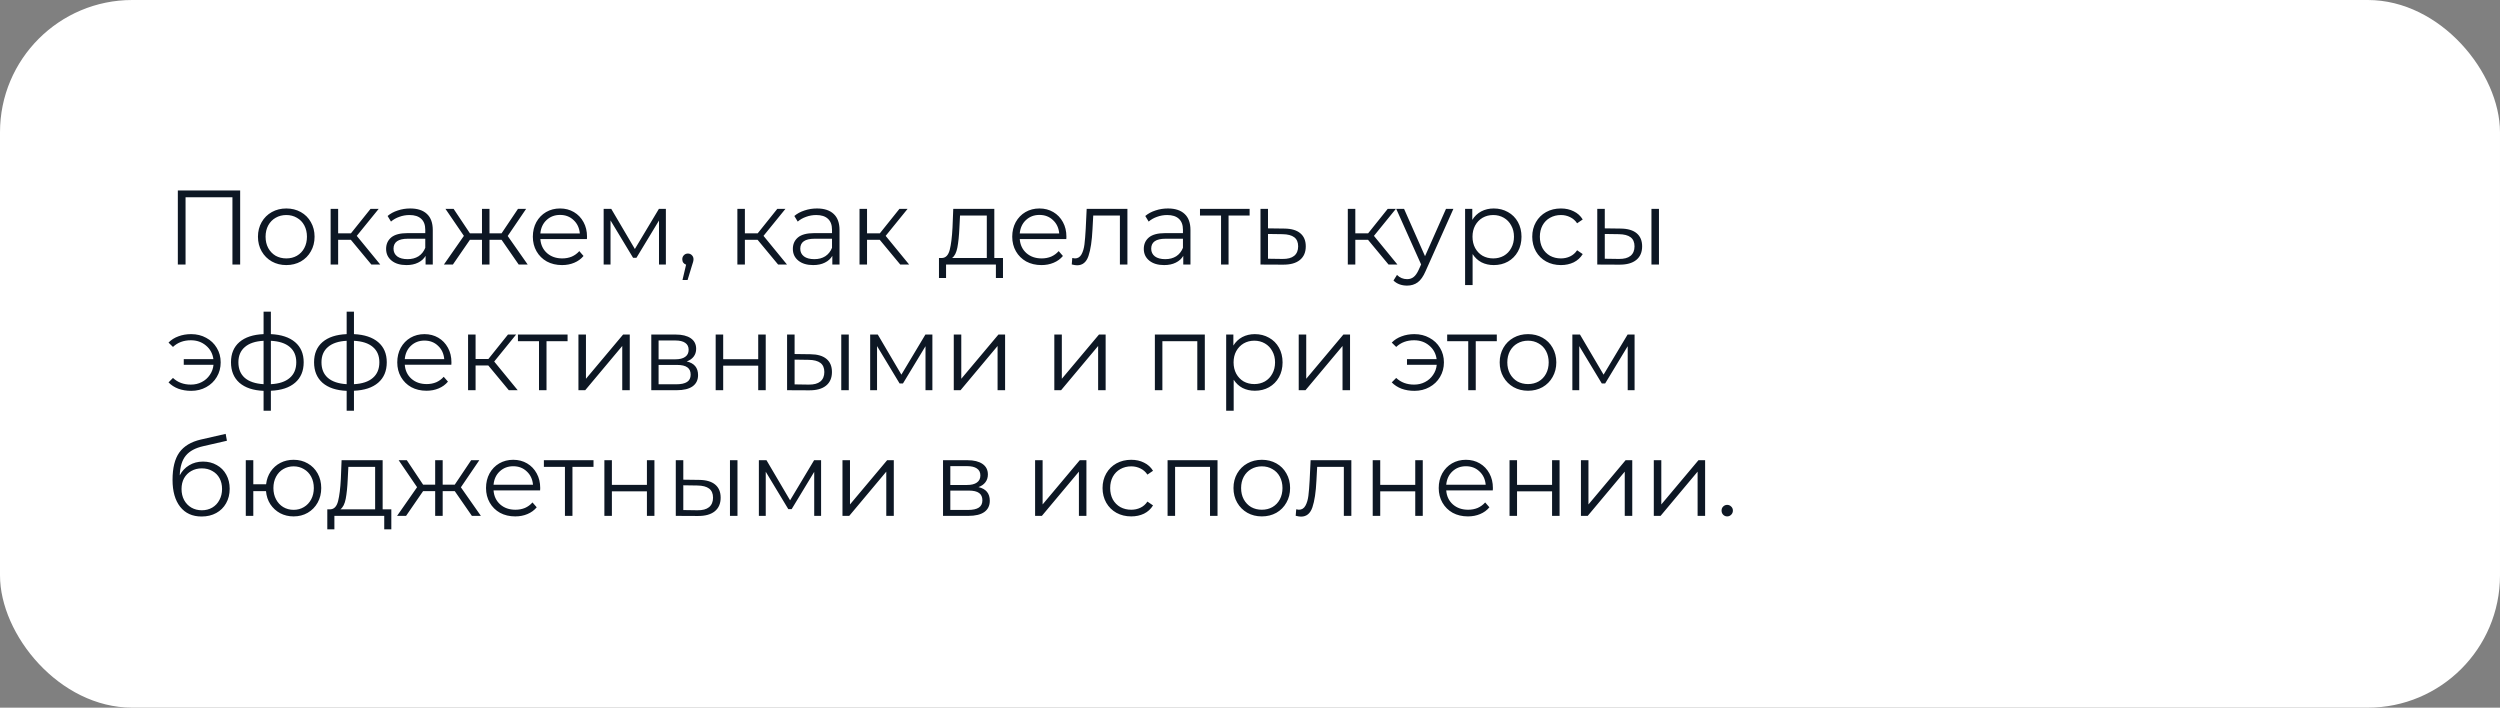
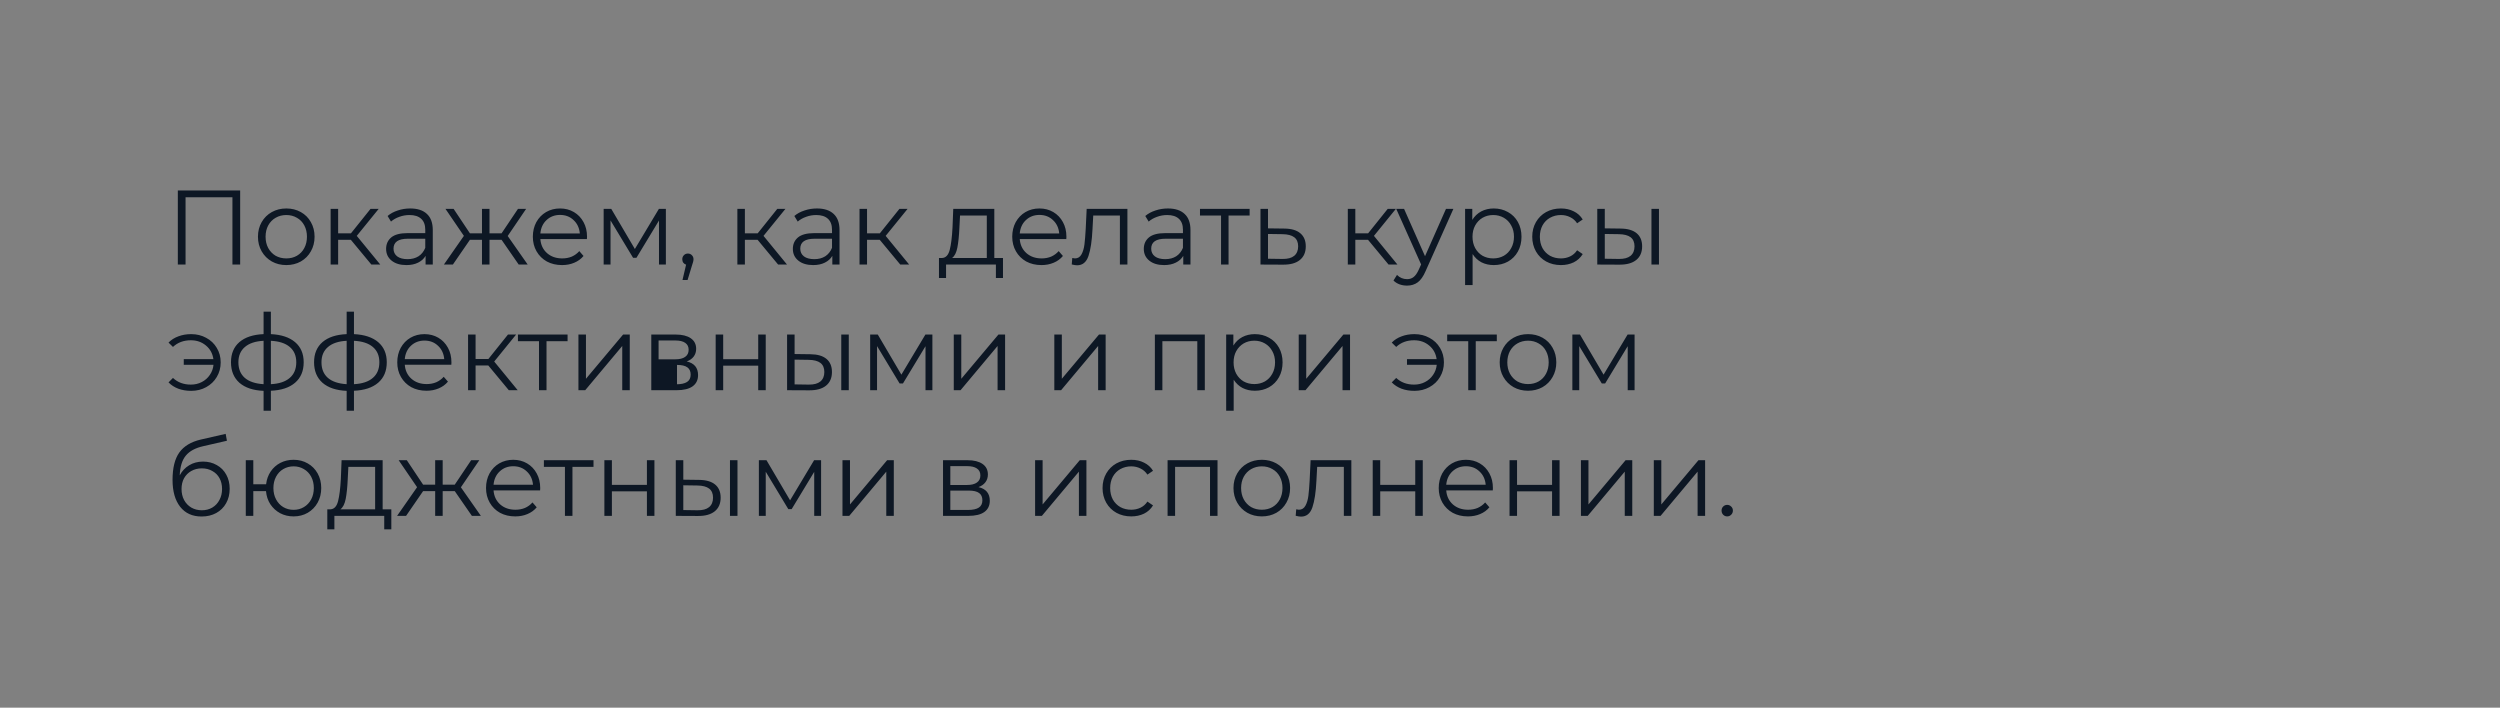
<svg xmlns="http://www.w3.org/2000/svg" width="378" height="107" viewBox="0 0 378 107" fill="none">
  <rect x="0" y="0" width="378" height="107" fill="#808080" stroke="none" />
-   <rect width="378" height="107" rx="20" fill="white" />
-   <path d="M36.312 28.8V40H35.144V29.824H28.056V40H26.888V28.8H36.312ZM43.291 40.08C42.48 40.08 41.75 39.899 41.099 39.536C40.449 39.163 39.937 38.651 39.563 38C39.19 37.349 39.003 36.613 39.003 35.792C39.003 34.971 39.19 34.235 39.563 33.584C39.937 32.933 40.449 32.427 41.099 32.064C41.75 31.701 42.48 31.52 43.291 31.52C44.102 31.52 44.833 31.701 45.483 32.064C46.134 32.427 46.641 32.933 47.003 33.584C47.377 34.235 47.563 34.971 47.563 35.792C47.563 36.613 47.377 37.349 47.003 38C46.641 38.651 46.134 39.163 45.483 39.536C44.833 39.899 44.102 40.08 43.291 40.08ZM43.291 39.072C43.889 39.072 44.422 38.939 44.891 38.672C45.371 38.395 45.745 38.005 46.011 37.504C46.278 37.003 46.411 36.432 46.411 35.792C46.411 35.152 46.278 34.581 46.011 34.08C45.745 33.579 45.371 33.195 44.891 32.928C44.422 32.651 43.889 32.512 43.291 32.512C42.694 32.512 42.155 32.651 41.675 32.928C41.206 33.195 40.833 33.579 40.555 34.08C40.288 34.581 40.155 35.152 40.155 35.792C40.155 36.432 40.288 37.003 40.555 37.504C40.833 38.005 41.206 38.395 41.675 38.672C42.155 38.939 42.694 39.072 43.291 39.072ZM53.047 36.256H51.127V40H49.991V31.584H51.127V35.28H53.063L56.023 31.584H57.255L53.943 35.664L57.495 40H56.151L53.047 36.256ZM62.028 31.52C63.126 31.52 63.969 31.797 64.556 32.352C65.142 32.896 65.436 33.707 65.436 34.784V40H64.348V38.688C64.092 39.125 63.713 39.467 63.212 39.712C62.721 39.957 62.134 40.08 61.452 40.08C60.513 40.08 59.766 39.856 59.212 39.408C58.657 38.96 58.38 38.368 58.38 37.632C58.38 36.917 58.636 36.341 59.148 35.904C59.67 35.467 60.497 35.248 61.628 35.248H64.3V34.736C64.3 34.011 64.097 33.461 63.692 33.088C63.286 32.704 62.694 32.512 61.916 32.512C61.382 32.512 60.87 32.603 60.38 32.784C59.889 32.955 59.468 33.195 59.116 33.504L58.604 32.656C59.03 32.293 59.542 32.016 60.14 31.824C60.737 31.621 61.366 31.52 62.028 31.52ZM61.628 39.184C62.268 39.184 62.817 39.04 63.276 38.752C63.734 38.453 64.076 38.027 64.3 37.472V36.096H61.66C60.22 36.096 59.5 36.597 59.5 37.6C59.5 38.091 59.686 38.48 60.06 38.768C60.433 39.045 60.956 39.184 61.628 39.184ZM75.836 36.256H74.012V40H72.876V36.256H71.052L68.476 40H67.116L70.14 35.664L67.356 31.584H68.588L71.052 35.28H72.876V31.584H74.012V35.28H75.836L78.316 31.584H79.548L76.764 35.68L79.788 40H78.428L75.836 36.256ZM88.742 36.144H81.702C81.766 37.019 82.102 37.728 82.71 38.272C83.318 38.805 84.086 39.072 85.014 39.072C85.536 39.072 86.016 38.981 86.454 38.8C86.891 38.608 87.27 38.331 87.59 37.968L88.23 38.704C87.856 39.152 87.387 39.493 86.822 39.728C86.267 39.963 85.654 40.08 84.982 40.08C84.118 40.08 83.35 39.899 82.678 39.536C82.016 39.163 81.499 38.651 81.126 38C80.752 37.349 80.566 36.613 80.566 35.792C80.566 34.971 80.742 34.235 81.094 33.584C81.456 32.933 81.947 32.427 82.566 32.064C83.195 31.701 83.899 31.52 84.678 31.52C85.456 31.52 86.155 31.701 86.774 32.064C87.392 32.427 87.878 32.933 88.23 33.584C88.582 34.224 88.758 34.96 88.758 35.792L88.742 36.144ZM84.678 32.496C83.867 32.496 83.184 32.757 82.63 33.28C82.086 33.792 81.776 34.464 81.702 35.296H87.67C87.595 34.464 87.28 33.792 86.726 33.28C86.182 32.757 85.499 32.496 84.678 32.496ZM100.68 31.584V40H99.64V33.344L96.232 38.976H95.72L92.312 33.328V40H91.272V31.584H92.424L95.992 37.648L99.624 31.584H100.68ZM104.009 38.336C104.254 38.336 104.457 38.421 104.617 38.592C104.777 38.752 104.857 38.955 104.857 39.2C104.857 39.328 104.836 39.467 104.793 39.616C104.761 39.765 104.708 39.936 104.633 40.128L103.961 42.336H103.193L103.737 40.016C103.566 39.963 103.428 39.867 103.321 39.728C103.214 39.579 103.161 39.403 103.161 39.2C103.161 38.955 103.241 38.752 103.401 38.592C103.561 38.421 103.764 38.336 104.009 38.336ZM114.547 36.256H112.627V40H111.491V31.584H112.627V35.28H114.563L117.523 31.584H118.755L115.443 35.664L118.995 40H117.651L114.547 36.256ZM123.528 31.52C124.626 31.52 125.469 31.797 126.056 32.352C126.642 32.896 126.936 33.707 126.936 34.784V40H125.848V38.688C125.592 39.125 125.213 39.467 124.712 39.712C124.221 39.957 123.634 40.08 122.952 40.08C122.013 40.08 121.266 39.856 120.712 39.408C120.157 38.96 119.88 38.368 119.88 37.632C119.88 36.917 120.136 36.341 120.648 35.904C121.17 35.467 121.997 35.248 123.128 35.248H125.8V34.736C125.8 34.011 125.597 33.461 125.192 33.088C124.786 32.704 124.194 32.512 123.416 32.512C122.882 32.512 122.37 32.603 121.88 32.784C121.389 32.955 120.968 33.195 120.616 33.504L120.104 32.656C120.53 32.293 121.042 32.016 121.64 31.824C122.237 31.621 122.866 31.52 123.528 31.52ZM123.128 39.184C123.768 39.184 124.317 39.04 124.776 38.752C125.234 38.453 125.576 38.027 125.8 37.472V36.096H123.16C121.72 36.096 121 36.597 121 37.6C121 38.091 121.186 38.48 121.56 38.768C121.933 39.045 122.456 39.184 123.128 39.184ZM133.016 36.256H131.096V40H129.96V31.584H131.096V35.28H133.032L135.992 31.584H137.224L133.912 35.664L137.464 40H136.12L133.016 36.256ZM151.652 39.008V42.032H150.58V40H143.044V42.032H141.972V39.008H142.452C143.017 38.976 143.401 38.56 143.604 37.76C143.807 36.96 143.945 35.84 144.02 34.4L144.132 31.584H150.34V39.008H151.652ZM145.06 34.464C145.007 35.659 144.905 36.645 144.756 37.424C144.607 38.192 144.34 38.72 143.956 39.008H149.204V32.592H145.156L145.06 34.464ZM161.226 36.144H154.186C154.25 37.019 154.586 37.728 155.194 38.272C155.802 38.805 156.57 39.072 157.498 39.072C158.021 39.072 158.501 38.981 158.938 38.8C159.375 38.608 159.754 38.331 160.074 37.968L160.714 38.704C160.341 39.152 159.871 39.493 159.306 39.728C158.751 39.963 158.138 40.08 157.466 40.08C156.602 40.08 155.834 39.899 155.162 39.536C154.501 39.163 153.983 38.651 153.61 38C153.237 37.349 153.05 36.613 153.05 35.792C153.05 34.971 153.226 34.235 153.578 33.584C153.941 32.933 154.431 32.427 155.05 32.064C155.679 31.701 156.383 31.52 157.162 31.52C157.941 31.52 158.639 31.701 159.258 32.064C159.877 32.427 160.362 32.933 160.714 33.584C161.066 34.224 161.242 34.96 161.242 35.792L161.226 36.144ZM157.162 32.496C156.351 32.496 155.669 32.757 155.114 33.28C154.57 33.792 154.261 34.464 154.186 35.296H160.154C160.079 34.464 159.765 33.792 159.21 33.28C158.666 32.757 157.983 32.496 157.162 32.496ZM170.465 31.584V40H169.329V32.592H165.297L165.185 34.672C165.099 36.421 164.897 37.765 164.577 38.704C164.257 39.643 163.686 40.112 162.865 40.112C162.641 40.112 162.369 40.069 162.049 39.984L162.129 39.008C162.321 39.051 162.454 39.072 162.529 39.072C162.966 39.072 163.297 38.869 163.521 38.464C163.745 38.059 163.894 37.557 163.969 36.96C164.043 36.363 164.107 35.573 164.161 34.592L164.305 31.584H170.465ZM176.59 31.52C177.689 31.52 178.531 31.797 179.118 32.352C179.705 32.896 179.998 33.707 179.998 34.784V40H178.91V38.688C178.654 39.125 178.275 39.467 177.774 39.712C177.283 39.957 176.697 40.08 176.014 40.08C175.075 40.08 174.329 39.856 173.774 39.408C173.219 38.96 172.942 38.368 172.942 37.632C172.942 36.917 173.198 36.341 173.71 35.904C174.233 35.467 175.059 35.248 176.19 35.248H178.862V34.736C178.862 34.011 178.659 33.461 178.254 33.088C177.849 32.704 177.257 32.512 176.478 32.512C175.945 32.512 175.433 32.603 174.942 32.784C174.451 32.955 174.03 33.195 173.678 33.504L173.166 32.656C173.593 32.293 174.105 32.016 174.702 31.824C175.299 31.621 175.929 31.52 176.59 31.52ZM176.19 39.184C176.83 39.184 177.379 39.04 177.838 38.752C178.297 38.453 178.638 38.027 178.862 37.472V36.096H176.222C174.782 36.096 174.062 36.597 174.062 37.6C174.062 38.091 174.249 38.48 174.622 38.768C174.995 39.045 175.518 39.184 176.19 39.184ZM188.942 32.592H185.758V40H184.622V32.592H181.438V31.584H188.942V32.592ZM194.201 34.56C195.257 34.571 196.057 34.805 196.601 35.264C197.155 35.723 197.433 36.384 197.433 37.248C197.433 38.144 197.134 38.832 196.537 39.312C195.95 39.792 195.097 40.027 193.977 40.016L190.585 40V31.584H191.721V34.528L194.201 34.56ZM193.913 39.152C194.691 39.163 195.278 39.008 195.673 38.688C196.078 38.357 196.281 37.877 196.281 37.248C196.281 36.629 196.083 36.171 195.689 35.872C195.294 35.573 194.702 35.419 193.913 35.408L191.721 35.376V39.12L193.913 39.152ZM206.844 36.256H204.924V40H203.788V31.584H204.924V35.28H206.86L209.82 31.584H211.052L207.74 35.664L211.292 40H209.948L206.844 36.256ZM219.752 31.584L215.544 41.008C215.203 41.797 214.808 42.357 214.36 42.688C213.912 43.019 213.374 43.184 212.744 43.184C212.339 43.184 211.96 43.12 211.608 42.992C211.256 42.864 210.952 42.672 210.696 42.416L211.224 41.568C211.651 41.995 212.163 42.208 212.76 42.208C213.144 42.208 213.47 42.101 213.736 41.888C214.014 41.675 214.27 41.312 214.504 40.8L214.872 39.984L211.112 31.584H212.296L215.464 38.736L218.632 31.584H219.752ZM225.858 31.52C226.648 31.52 227.362 31.701 228.002 32.064C228.642 32.416 229.144 32.917 229.506 33.568C229.869 34.219 230.05 34.96 230.05 35.792C230.05 36.635 229.869 37.381 229.506 38.032C229.144 38.683 228.642 39.189 228.002 39.552C227.373 39.904 226.658 40.08 225.858 40.08C225.176 40.08 224.557 39.941 224.002 39.664C223.458 39.376 223.01 38.96 222.658 38.416V43.104H221.522V31.584H222.61V33.248C222.952 32.693 223.4 32.267 223.954 31.968C224.52 31.669 225.154 31.52 225.858 31.52ZM225.778 39.072C226.365 39.072 226.898 38.939 227.378 38.672C227.858 38.395 228.232 38.005 228.498 37.504C228.776 37.003 228.914 36.432 228.914 35.792C228.914 35.152 228.776 34.587 228.498 34.096C228.232 33.595 227.858 33.205 227.378 32.928C226.898 32.651 226.365 32.512 225.778 32.512C225.181 32.512 224.642 32.651 224.162 32.928C223.693 33.205 223.32 33.595 223.042 34.096C222.776 34.587 222.642 35.152 222.642 35.792C222.642 36.432 222.776 37.003 223.042 37.504C223.32 38.005 223.693 38.395 224.162 38.672C224.642 38.939 225.181 39.072 225.778 39.072ZM236.011 40.08C235.179 40.08 234.432 39.899 233.771 39.536C233.12 39.173 232.608 38.667 232.235 38.016C231.862 37.355 231.675 36.613 231.675 35.792C231.675 34.971 231.862 34.235 232.235 33.584C232.608 32.933 233.12 32.427 233.771 32.064C234.432 31.701 235.179 31.52 236.011 31.52C236.736 31.52 237.382 31.664 237.947 31.952C238.523 32.229 238.976 32.64 239.307 33.184L238.459 33.76C238.182 33.344 237.83 33.035 237.403 32.832C236.976 32.619 236.512 32.512 236.011 32.512C235.403 32.512 234.854 32.651 234.363 32.928C233.883 33.195 233.504 33.579 233.227 34.08C232.96 34.581 232.827 35.152 232.827 35.792C232.827 36.443 232.96 37.019 233.227 37.52C233.504 38.011 233.883 38.395 234.363 38.672C234.854 38.939 235.403 39.072 236.011 39.072C236.512 39.072 236.976 38.971 237.403 38.768C237.83 38.565 238.182 38.256 238.459 37.84L239.307 38.416C238.976 38.96 238.523 39.376 237.947 39.664C237.371 39.941 236.726 40.08 236.011 40.08ZM245.043 34.56C246.099 34.571 246.904 34.805 247.459 35.264C248.013 35.723 248.291 36.384 248.291 37.248C248.291 38.144 247.992 38.832 247.395 39.312C246.797 39.792 245.944 40.027 244.835 40.016L241.507 40V31.584H242.643V34.528L245.043 34.56ZM249.699 31.584H250.835V40H249.699V31.584ZM244.771 39.152C245.549 39.163 246.136 39.008 246.531 38.688C246.936 38.357 247.139 37.877 247.139 37.248C247.139 36.629 246.941 36.171 246.547 35.872C246.152 35.573 245.56 35.419 244.771 35.408L242.643 35.376V39.12L244.771 39.152ZM28.904 50.52C29.747 50.52 30.504 50.707 31.176 51.08C31.859 51.443 32.392 51.949 32.776 52.6C33.171 53.251 33.368 53.981 33.368 54.792C33.368 55.603 33.171 56.339 32.776 57C32.392 57.651 31.859 58.163 31.176 58.536C30.504 58.909 29.747 59.096 28.904 59.096C28.2 59.096 27.555 58.989 26.968 58.776C26.381 58.552 25.885 58.232 25.48 57.816L26.152 57.144C26.867 57.816 27.768 58.152 28.856 58.152C29.464 58.152 30.013 58.024 30.504 57.768C31.005 57.512 31.411 57.155 31.72 56.696C32.04 56.237 32.227 55.725 32.28 55.16H27.784V54.296H32.264C32.147 53.453 31.773 52.771 31.144 52.248C30.515 51.715 29.752 51.448 28.856 51.448C27.768 51.448 26.867 51.784 26.152 52.456L25.48 51.8C25.885 51.384 26.381 51.069 26.968 50.856C27.555 50.632 28.2 50.52 28.904 50.52ZM45.917 54.776C45.917 56.088 45.485 57.117 44.621 57.864C43.757 58.611 42.535 59.016 40.957 59.08V62.104H39.853V59.096C38.285 59.032 37.069 58.627 36.205 57.88C35.351 57.123 34.925 56.088 34.925 54.776C34.925 53.475 35.351 52.456 36.205 51.72C37.069 50.984 38.285 50.584 39.853 50.52V47.128H40.957V50.52C42.535 50.595 43.757 51 44.621 51.736C45.485 52.472 45.917 53.485 45.917 54.776ZM36.045 54.776C36.045 55.779 36.365 56.563 37.005 57.128C37.655 57.693 38.605 58.013 39.853 58.088V51.528C38.615 51.592 37.671 51.907 37.021 52.472C36.37 53.027 36.045 53.795 36.045 54.776ZM40.957 58.088C42.205 58.024 43.154 57.709 43.805 57.144C44.466 56.579 44.797 55.789 44.797 54.776C44.797 53.784 44.466 53.011 43.805 52.456C43.154 51.901 42.205 51.592 40.957 51.528V58.088ZM58.479 54.776C58.479 56.088 58.047 57.117 57.183 57.864C56.319 58.611 55.098 59.016 53.519 59.08V62.104H52.415V59.096C50.847 59.032 49.631 58.627 48.767 57.88C47.914 57.123 47.487 56.088 47.487 54.776C47.487 53.475 47.914 52.456 48.767 51.72C49.631 50.984 50.847 50.584 52.415 50.52V47.128H53.519V50.52C55.098 50.595 56.319 51 57.183 51.736C58.047 52.472 58.479 53.485 58.479 54.776ZM48.607 54.776C48.607 55.779 48.927 56.563 49.567 57.128C50.218 57.693 51.167 58.013 52.415 58.088V51.528C51.178 51.592 50.234 51.907 49.583 52.472C48.932 53.027 48.607 53.795 48.607 54.776ZM53.519 58.088C54.767 58.024 55.717 57.709 56.367 57.144C57.029 56.579 57.359 55.789 57.359 54.776C57.359 53.784 57.029 53.011 56.367 52.456C55.717 51.901 54.767 51.592 53.519 51.528V58.088ZM68.242 55.144H61.202C61.266 56.019 61.602 56.728 62.21 57.272C62.818 57.805 63.586 58.072 64.514 58.072C65.036 58.072 65.516 57.981 65.954 57.8C66.391 57.608 66.77 57.331 67.09 56.968L67.73 57.704C67.356 58.152 66.887 58.493 66.322 58.728C65.767 58.963 65.154 59.08 64.482 59.08C63.618 59.08 62.85 58.899 62.178 58.536C61.516 58.163 60.999 57.651 60.626 57C60.252 56.349 60.066 55.613 60.066 54.792C60.066 53.971 60.242 53.235 60.594 52.584C60.956 51.933 61.447 51.427 62.066 51.064C62.695 50.701 63.399 50.52 64.178 50.52C64.956 50.52 65.655 50.701 66.274 51.064C66.892 51.427 67.378 51.933 67.73 52.584C68.082 53.224 68.258 53.96 68.258 54.792L68.242 55.144ZM64.178 51.496C63.367 51.496 62.684 51.757 62.13 52.28C61.586 52.792 61.276 53.464 61.202 54.296H67.17C67.095 53.464 66.78 52.792 66.226 52.28C65.682 51.757 64.999 51.496 64.178 51.496ZM73.828 55.256H71.908V59H70.772V50.584H71.908V54.28H73.844L76.804 50.584H78.036L74.724 54.664L78.276 59H76.932L73.828 55.256ZM85.817 51.592H82.633V59H81.497V51.592H78.313V50.584H85.817V51.592ZM87.46 50.584H88.596V57.272L94.212 50.584H95.22V59H94.084V52.312L88.484 59H87.46V50.584ZM103.835 54.648C104.977 54.915 105.547 55.603 105.547 56.712C105.547 57.448 105.275 58.013 104.731 58.408C104.187 58.803 103.377 59 102.299 59H98.475V50.584H102.187C103.147 50.584 103.899 50.771 104.443 51.144C104.987 51.517 105.259 52.051 105.259 52.744C105.259 53.203 105.131 53.597 104.875 53.928C104.63 54.248 104.283 54.488 103.835 54.648ZM99.579 54.328H102.107C102.758 54.328 103.254 54.205 103.595 53.96C103.947 53.715 104.123 53.357 104.123 52.888C104.123 52.419 103.947 52.067 103.595 51.832C103.254 51.597 102.758 51.48 102.107 51.48H99.579V54.328ZM102.251 58.104C102.977 58.104 103.521 57.987 103.883 57.752C104.246 57.517 104.427 57.149 104.427 56.648C104.427 56.147 104.262 55.779 103.931 55.544C103.601 55.299 103.078 55.176 102.363 55.176H99.579V58.104H102.251ZM108.21 50.584H109.346V54.312H114.642V50.584H115.778V59H114.642V55.288H109.346V59H108.21V50.584ZM122.543 53.56C123.599 53.571 124.404 53.805 124.959 54.264C125.513 54.723 125.791 55.384 125.791 56.248C125.791 57.144 125.492 57.832 124.895 58.312C124.297 58.792 123.444 59.027 122.335 59.016L119.007 59V50.584H120.143V53.528L122.543 53.56ZM127.199 50.584H128.335V59H127.199V50.584ZM122.271 58.152C123.049 58.163 123.636 58.008 124.031 57.688C124.436 57.357 124.639 56.877 124.639 56.248C124.639 55.629 124.441 55.171 124.047 54.872C123.652 54.573 123.06 54.419 122.271 54.408L120.143 54.376V58.12L122.271 58.152ZM140.977 50.584V59H139.937V52.344L136.529 57.976H136.017L132.609 52.328V59H131.569V50.584H132.721L136.289 56.648L139.921 50.584H140.977ZM144.21 50.584H145.346V57.272L150.962 50.584H151.97V59H150.834V52.312L145.234 59H144.21V50.584ZM159.413 50.584H160.549V57.272L166.165 50.584H167.173V59H166.037V52.312L160.437 59H159.413V50.584ZM182.168 50.584V59H181.032V51.592H175.752V59H174.616V50.584H182.168ZM189.733 50.52C190.523 50.52 191.237 50.701 191.877 51.064C192.517 51.416 193.019 51.917 193.381 52.568C193.744 53.219 193.925 53.96 193.925 54.792C193.925 55.635 193.744 56.381 193.381 57.032C193.019 57.683 192.517 58.189 191.877 58.552C191.248 58.904 190.533 59.08 189.733 59.08C189.051 59.08 188.432 58.941 187.877 58.664C187.333 58.376 186.885 57.96 186.533 57.416V62.104H185.397V50.584H186.485V52.248C186.827 51.693 187.275 51.267 187.829 50.968C188.395 50.669 189.029 50.52 189.733 50.52ZM189.653 58.072C190.24 58.072 190.773 57.939 191.253 57.672C191.733 57.395 192.107 57.005 192.373 56.504C192.651 56.003 192.789 55.432 192.789 54.792C192.789 54.152 192.651 53.587 192.373 53.096C192.107 52.595 191.733 52.205 191.253 51.928C190.773 51.651 190.24 51.512 189.653 51.512C189.056 51.512 188.517 51.651 188.037 51.928C187.568 52.205 187.195 52.595 186.917 53.096C186.651 53.587 186.517 54.152 186.517 54.792C186.517 55.432 186.651 56.003 186.917 56.504C187.195 57.005 187.568 57.395 188.037 57.672C188.517 57.939 189.056 58.072 189.653 58.072ZM196.366 50.584H197.502V57.272L203.118 50.584H204.126V59H202.99V52.312L197.39 59H196.366V50.584ZM213.857 50.52C214.7 50.52 215.457 50.707 216.129 51.08C216.812 51.443 217.345 51.949 217.729 52.6C218.124 53.251 218.321 53.981 218.321 54.792C218.321 55.603 218.124 56.339 217.729 57C217.345 57.651 216.812 58.163 216.129 58.536C215.457 58.909 214.7 59.096 213.857 59.096C213.153 59.096 212.508 58.989 211.921 58.776C211.334 58.552 210.838 58.232 210.433 57.816L211.105 57.144C211.82 57.816 212.721 58.152 213.809 58.152C214.417 58.152 214.966 58.024 215.457 57.768C215.958 57.512 216.364 57.155 216.673 56.696C216.993 56.237 217.18 55.725 217.233 55.16H212.737V54.296H217.217C217.1 53.453 216.726 52.771 216.097 52.248C215.468 51.715 214.705 51.448 213.809 51.448C212.721 51.448 211.82 51.784 211.105 52.456L210.433 51.8C210.838 51.384 211.334 51.069 211.921 50.856C212.508 50.632 213.153 50.52 213.857 50.52ZM226.317 51.592H223.133V59H221.997V51.592H218.813V50.584H226.317V51.592ZM231.041 59.08C230.23 59.08 229.5 58.899 228.849 58.536C228.198 58.163 227.686 57.651 227.313 57C226.94 56.349 226.753 55.613 226.753 54.792C226.753 53.971 226.94 53.235 227.313 52.584C227.686 51.933 228.198 51.427 228.849 51.064C229.5 50.701 230.23 50.52 231.041 50.52C231.852 50.52 232.582 50.701 233.233 51.064C233.884 51.427 234.39 51.933 234.753 52.584C235.126 53.235 235.313 53.971 235.313 54.792C235.313 55.613 235.126 56.349 234.753 57C234.39 57.651 233.884 58.163 233.233 58.536C232.582 58.899 231.852 59.08 231.041 59.08ZM231.041 58.072C231.638 58.072 232.172 57.939 232.641 57.672C233.121 57.395 233.494 57.005 233.761 56.504C234.028 56.003 234.161 55.432 234.161 54.792C234.161 54.152 234.028 53.581 233.761 53.08C233.494 52.579 233.121 52.195 232.641 51.928C232.172 51.651 231.638 51.512 231.041 51.512C230.444 51.512 229.905 51.651 229.425 51.928C228.956 52.195 228.582 52.579 228.305 53.08C228.038 53.581 227.905 54.152 227.905 54.792C227.905 55.432 228.038 56.003 228.305 56.504C228.582 57.005 228.956 57.395 229.425 57.672C229.905 57.939 230.444 58.072 231.041 58.072ZM247.149 50.584V59H246.109V52.344L242.701 57.976H242.189L238.781 52.328V59H237.741V50.584H238.893L242.461 56.648L246.093 50.584H247.149ZM30.696 69.792C31.475 69.792 32.168 69.968 32.776 70.32C33.395 70.661 33.875 71.147 34.216 71.776C34.557 72.395 34.728 73.104 34.728 73.904C34.728 74.725 34.547 75.456 34.184 76.096C33.832 76.725 33.336 77.216 32.696 77.568C32.056 77.92 31.32 78.096 30.488 78.096C29.091 78.096 28.008 77.605 27.24 76.624C26.472 75.643 26.088 74.288 26.088 72.56C26.088 70.757 26.429 69.376 27.112 68.416C27.805 67.456 28.883 66.805 30.344 66.464L34.12 65.6L34.312 66.64L30.76 67.456C29.555 67.723 28.669 68.197 28.104 68.88C27.539 69.552 27.229 70.549 27.176 71.872C27.517 71.221 27.992 70.715 28.6 70.352C29.208 69.979 29.907 69.792 30.696 69.792ZM30.52 77.152C31.107 77.152 31.629 77.019 32.088 76.752C32.557 76.475 32.92 76.091 33.176 75.6C33.443 75.109 33.576 74.555 33.576 73.936C33.576 73.317 33.448 72.773 33.192 72.304C32.936 71.835 32.573 71.472 32.104 71.216C31.645 70.949 31.117 70.816 30.52 70.816C29.923 70.816 29.389 70.949 28.92 71.216C28.461 71.472 28.099 71.835 27.832 72.304C27.576 72.773 27.448 73.317 27.448 73.936C27.448 74.555 27.576 75.109 27.832 75.6C28.099 76.091 28.467 76.475 28.936 76.752C29.405 77.019 29.933 77.152 30.52 77.152ZM44.395 69.52C45.184 69.52 45.894 69.701 46.523 70.064C47.163 70.427 47.664 70.933 48.027 71.584C48.389 72.235 48.571 72.971 48.571 73.792C48.571 74.613 48.389 75.349 48.027 76C47.664 76.651 47.163 77.163 46.523 77.536C45.894 77.899 45.184 78.08 44.395 78.08C43.648 78.08 42.971 77.92 42.363 77.6C41.755 77.269 41.259 76.816 40.875 76.24C40.502 75.664 40.283 75.003 40.219 74.256H38.299V78H37.163V69.584H38.299V73.216H40.235C40.32 72.491 40.55 71.851 40.923 71.296C41.307 70.731 41.797 70.293 42.395 69.984C42.992 69.675 43.659 69.52 44.395 69.52ZM44.395 77.088C44.971 77.088 45.488 76.949 45.947 76.672C46.416 76.395 46.784 76.005 47.051 75.504C47.318 75.003 47.451 74.432 47.451 73.792C47.451 73.152 47.318 72.581 47.051 72.08C46.784 71.579 46.416 71.195 45.947 70.928C45.488 70.651 44.971 70.512 44.395 70.512C43.819 70.512 43.296 70.651 42.827 70.928C42.368 71.195 42.005 71.579 41.739 72.08C41.472 72.581 41.339 73.152 41.339 73.792C41.339 74.432 41.472 75.003 41.739 75.504C42.005 76.005 42.368 76.395 42.827 76.672C43.296 76.949 43.819 77.088 44.395 77.088ZM59.168 77.008V80.032H58.096V78H50.56V80.032H49.488V77.008H49.968C50.533 76.976 50.917 76.56 51.12 75.76C51.322 74.96 51.461 73.84 51.536 72.4L51.648 69.584H57.856V77.008H59.168ZM52.576 72.464C52.522 73.659 52.421 74.645 52.272 75.424C52.122 76.192 51.856 76.72 51.472 77.008H56.72V70.592H52.672L52.576 72.464ZM68.758 74.256H66.934V78H65.798V74.256H63.974L61.398 78H60.038L63.062 73.664L60.278 69.584H61.51L63.974 73.28H65.798V69.584H66.934V73.28H68.758L71.238 69.584H72.47L69.686 73.68L72.71 78H71.35L68.758 74.256ZM81.663 74.144H74.624C74.688 75.019 75.023 75.728 75.632 76.272C76.24 76.805 77.007 77.072 77.936 77.072C78.458 77.072 78.938 76.981 79.376 76.8C79.813 76.608 80.192 76.331 80.511 75.968L81.151 76.704C80.778 77.152 80.309 77.493 79.743 77.728C79.189 77.963 78.576 78.08 77.903 78.08C77.04 78.08 76.272 77.899 75.6 77.536C74.938 77.163 74.421 76.651 74.047 76C73.674 75.349 73.487 74.613 73.487 73.792C73.487 72.971 73.663 72.235 74.016 71.584C74.378 70.933 74.869 70.427 75.487 70.064C76.117 69.701 76.821 69.52 77.6 69.52C78.378 69.52 79.077 69.701 79.695 70.064C80.314 70.427 80.799 70.933 81.151 71.584C81.504 72.224 81.68 72.96 81.68 73.792L81.663 74.144ZM77.6 70.496C76.789 70.496 76.106 70.757 75.552 71.28C75.007 71.792 74.698 72.464 74.624 73.296H80.591C80.517 72.464 80.202 71.792 79.647 71.28C79.103 70.757 78.421 70.496 77.6 70.496ZM89.739 70.592H86.555V78H85.419V70.592H82.235V69.584H89.739V70.592ZM91.382 69.584H92.518V73.312H97.814V69.584H98.95V78H97.814V74.288H92.518V78H91.382V69.584ZM105.715 72.56C106.771 72.571 107.576 72.805 108.131 73.264C108.685 73.723 108.963 74.384 108.963 75.248C108.963 76.144 108.664 76.832 108.067 77.312C107.469 77.792 106.616 78.027 105.507 78.016L102.179 78V69.584H103.315V72.528L105.715 72.56ZM110.371 69.584H111.507V78H110.371V69.584ZM105.443 77.152C106.221 77.163 106.808 77.008 107.203 76.688C107.608 76.357 107.811 75.877 107.811 75.248C107.811 74.629 107.613 74.171 107.219 73.872C106.824 73.573 106.232 73.419 105.443 73.408L103.315 73.376V77.12L105.443 77.152ZM124.149 69.584V78H123.109V71.344L119.701 76.976H119.189L115.781 71.328V78H114.741V69.584H115.893L119.461 75.648L123.093 69.584H124.149ZM127.382 69.584H128.518V76.272L134.134 69.584H135.142V78H134.006V71.312L128.406 78H127.382V69.584ZM147.945 73.648C149.086 73.915 149.657 74.603 149.657 75.712C149.657 76.448 149.385 77.013 148.841 77.408C148.297 77.803 147.486 78 146.409 78H142.585V69.584H146.297C147.257 69.584 148.009 69.771 148.553 70.144C149.097 70.517 149.369 71.051 149.369 71.744C149.369 72.203 149.241 72.597 148.985 72.928C148.739 73.248 148.393 73.488 147.945 73.648ZM143.689 73.328H146.217C146.867 73.328 147.363 73.205 147.705 72.96C148.057 72.715 148.233 72.357 148.233 71.888C148.233 71.419 148.057 71.067 147.705 70.832C147.363 70.597 146.867 70.48 146.217 70.48H143.689V73.328ZM146.361 77.104C147.086 77.104 147.63 76.987 147.993 76.752C148.355 76.517 148.537 76.149 148.537 75.648C148.537 75.147 148.371 74.779 148.041 74.544C147.71 74.299 147.187 74.176 146.473 74.176H143.689V77.104H146.361ZM156.507 69.584H157.643V76.272L163.259 69.584H164.267V78H163.131V71.312L157.531 78H156.507V69.584ZM171.042 78.08C170.21 78.08 169.464 77.899 168.802 77.536C168.152 77.173 167.64 76.667 167.266 76.016C166.893 75.355 166.706 74.613 166.706 73.792C166.706 72.971 166.893 72.235 167.266 71.584C167.64 70.933 168.152 70.427 168.802 70.064C169.464 69.701 170.21 69.52 171.042 69.52C171.768 69.52 172.413 69.664 172.978 69.952C173.554 70.229 174.008 70.64 174.338 71.184L173.49 71.76C173.213 71.344 172.861 71.035 172.434 70.832C172.008 70.619 171.544 70.512 171.042 70.512C170.434 70.512 169.885 70.651 169.394 70.928C168.914 71.195 168.536 71.579 168.258 72.08C167.992 72.581 167.858 73.152 167.858 73.792C167.858 74.443 167.992 75.019 168.258 75.52C168.536 76.011 168.914 76.395 169.394 76.672C169.885 76.939 170.434 77.072 171.042 77.072C171.544 77.072 172.008 76.971 172.434 76.768C172.861 76.565 173.213 76.256 173.49 75.84L174.338 76.416C174.008 76.96 173.554 77.376 172.978 77.664C172.402 77.941 171.757 78.08 171.042 78.08ZM184.09 69.584V78H182.954V70.592H177.674V78H176.538V69.584H184.09ZM190.791 78.08C189.98 78.08 189.25 77.899 188.599 77.536C187.948 77.163 187.436 76.651 187.063 76C186.69 75.349 186.503 74.613 186.503 73.792C186.503 72.971 186.69 72.235 187.063 71.584C187.436 70.933 187.948 70.427 188.599 70.064C189.25 69.701 189.98 69.52 190.791 69.52C191.602 69.52 192.332 69.701 192.983 70.064C193.634 70.427 194.14 70.933 194.503 71.584C194.876 72.235 195.063 72.971 195.063 73.792C195.063 74.613 194.876 75.349 194.503 76C194.14 76.651 193.634 77.163 192.983 77.536C192.332 77.899 191.602 78.08 190.791 78.08ZM190.791 77.072C191.388 77.072 191.922 76.939 192.391 76.672C192.871 76.395 193.244 76.005 193.511 75.504C193.778 75.003 193.911 74.432 193.911 73.792C193.911 73.152 193.778 72.581 193.511 72.08C193.244 71.579 192.871 71.195 192.391 70.928C191.922 70.651 191.388 70.512 190.791 70.512C190.194 70.512 189.655 70.651 189.175 70.928C188.706 71.195 188.332 71.579 188.055 72.08C187.788 72.581 187.655 73.152 187.655 73.792C187.655 74.432 187.788 75.003 188.055 75.504C188.332 76.005 188.706 76.395 189.175 76.672C189.655 76.939 190.194 77.072 190.791 77.072ZM204.324 69.584V78H203.188V70.592H199.156L199.044 72.672C198.959 74.421 198.756 75.765 198.436 76.704C198.116 77.643 197.545 78.112 196.724 78.112C196.5 78.112 196.228 78.069 195.908 77.984L195.988 77.008C196.18 77.051 196.313 77.072 196.388 77.072C196.825 77.072 197.156 76.869 197.38 76.464C197.604 76.059 197.753 75.557 197.828 74.96C197.903 74.363 197.967 73.573 198.02 72.592L198.164 69.584H204.324ZM207.554 69.584H208.69V73.312H213.986V69.584H215.122V78H213.986V74.288H208.69V78H207.554V69.584ZM225.71 74.144H218.67C218.734 75.019 219.07 75.728 219.678 76.272C220.286 76.805 221.054 77.072 221.982 77.072C222.505 77.072 222.985 76.981 223.422 76.8C223.86 76.608 224.238 76.331 224.558 75.968L225.198 76.704C224.825 77.152 224.356 77.493 223.79 77.728C223.236 77.963 222.622 78.08 221.95 78.08C221.086 78.08 220.318 77.899 219.646 77.536C218.985 77.163 218.468 76.651 218.094 76C217.721 75.349 217.534 74.613 217.534 73.792C217.534 72.971 217.71 72.235 218.062 71.584C218.425 70.933 218.916 70.427 219.534 70.064C220.164 69.701 220.868 69.52 221.646 69.52C222.425 69.52 223.124 69.701 223.742 70.064C224.361 70.427 224.846 70.933 225.198 71.584C225.55 72.224 225.726 72.96 225.726 73.792L225.71 74.144ZM221.646 70.496C220.836 70.496 220.153 70.757 219.598 71.28C219.054 71.792 218.745 72.464 218.67 73.296H224.638C224.564 72.464 224.249 71.792 223.694 71.28C223.15 70.757 222.468 70.496 221.646 70.496ZM228.241 69.584H229.377V73.312H234.673V69.584H235.809V78H234.673V74.288H229.377V78H228.241V69.584ZM239.038 69.584H240.174V76.272L245.79 69.584H246.798V78H245.662V71.312L240.062 78H239.038V69.584ZM250.054 69.584H251.19V76.272L256.806 69.584H257.814V78H256.678V71.312L251.078 78H250.054V69.584ZM261.149 78.08C260.914 78.08 260.712 77.995 260.541 77.824C260.381 77.653 260.301 77.445 260.301 77.2C260.301 76.955 260.381 76.752 260.541 76.592C260.712 76.421 260.914 76.336 261.149 76.336C261.384 76.336 261.586 76.421 261.757 76.592C261.928 76.752 262.013 76.955 262.013 77.2C262.013 77.445 261.928 77.653 261.757 77.824C261.586 77.995 261.384 78.08 261.149 78.08Z" fill="#0D1724" />
+   <path d="M36.312 28.8V40H35.144V29.824H28.056V40H26.888V28.8H36.312ZM43.291 40.08C42.48 40.08 41.75 39.899 41.099 39.536C40.449 39.163 39.937 38.651 39.563 38C39.19 37.349 39.003 36.613 39.003 35.792C39.003 34.971 39.19 34.235 39.563 33.584C39.937 32.933 40.449 32.427 41.099 32.064C41.75 31.701 42.48 31.52 43.291 31.52C44.102 31.52 44.833 31.701 45.483 32.064C46.134 32.427 46.641 32.933 47.003 33.584C47.377 34.235 47.563 34.971 47.563 35.792C47.563 36.613 47.377 37.349 47.003 38C46.641 38.651 46.134 39.163 45.483 39.536C44.833 39.899 44.102 40.08 43.291 40.08ZM43.291 39.072C43.889 39.072 44.422 38.939 44.891 38.672C45.371 38.395 45.745 38.005 46.011 37.504C46.278 37.003 46.411 36.432 46.411 35.792C46.411 35.152 46.278 34.581 46.011 34.08C45.745 33.579 45.371 33.195 44.891 32.928C44.422 32.651 43.889 32.512 43.291 32.512C42.694 32.512 42.155 32.651 41.675 32.928C41.206 33.195 40.833 33.579 40.555 34.08C40.288 34.581 40.155 35.152 40.155 35.792C40.155 36.432 40.288 37.003 40.555 37.504C40.833 38.005 41.206 38.395 41.675 38.672C42.155 38.939 42.694 39.072 43.291 39.072ZM53.047 36.256H51.127V40H49.991V31.584H51.127V35.28H53.063L56.023 31.584H57.255L53.943 35.664L57.495 40H56.151L53.047 36.256ZM62.028 31.52C63.126 31.52 63.969 31.797 64.556 32.352C65.142 32.896 65.436 33.707 65.436 34.784V40H64.348V38.688C64.092 39.125 63.713 39.467 63.212 39.712C62.721 39.957 62.134 40.08 61.452 40.08C60.513 40.08 59.766 39.856 59.212 39.408C58.657 38.96 58.38 38.368 58.38 37.632C58.38 36.917 58.636 36.341 59.148 35.904C59.67 35.467 60.497 35.248 61.628 35.248H64.3V34.736C64.3 34.011 64.097 33.461 63.692 33.088C63.286 32.704 62.694 32.512 61.916 32.512C61.382 32.512 60.87 32.603 60.38 32.784C59.889 32.955 59.468 33.195 59.116 33.504L58.604 32.656C59.03 32.293 59.542 32.016 60.14 31.824C60.737 31.621 61.366 31.52 62.028 31.52ZM61.628 39.184C62.268 39.184 62.817 39.04 63.276 38.752C63.734 38.453 64.076 38.027 64.3 37.472V36.096H61.66C60.22 36.096 59.5 36.597 59.5 37.6C59.5 38.091 59.686 38.48 60.06 38.768C60.433 39.045 60.956 39.184 61.628 39.184ZM75.836 36.256H74.012V40H72.876V36.256H71.052L68.476 40H67.116L70.14 35.664L67.356 31.584H68.588L71.052 35.28H72.876V31.584H74.012V35.28H75.836L78.316 31.584H79.548L76.764 35.68L79.788 40H78.428L75.836 36.256ZM88.742 36.144H81.702C81.766 37.019 82.102 37.728 82.71 38.272C83.318 38.805 84.086 39.072 85.014 39.072C85.536 39.072 86.016 38.981 86.454 38.8C86.891 38.608 87.27 38.331 87.59 37.968L88.23 38.704C87.856 39.152 87.387 39.493 86.822 39.728C86.267 39.963 85.654 40.08 84.982 40.08C84.118 40.08 83.35 39.899 82.678 39.536C82.016 39.163 81.499 38.651 81.126 38C80.752 37.349 80.566 36.613 80.566 35.792C80.566 34.971 80.742 34.235 81.094 33.584C81.456 32.933 81.947 32.427 82.566 32.064C83.195 31.701 83.899 31.52 84.678 31.52C85.456 31.52 86.155 31.701 86.774 32.064C87.392 32.427 87.878 32.933 88.23 33.584C88.582 34.224 88.758 34.96 88.758 35.792L88.742 36.144ZM84.678 32.496C83.867 32.496 83.184 32.757 82.63 33.28C82.086 33.792 81.776 34.464 81.702 35.296H87.67C87.595 34.464 87.28 33.792 86.726 33.28C86.182 32.757 85.499 32.496 84.678 32.496ZM100.68 31.584V40H99.64V33.344L96.232 38.976H95.72L92.312 33.328V40H91.272V31.584H92.424L95.992 37.648L99.624 31.584H100.68ZM104.009 38.336C104.254 38.336 104.457 38.421 104.617 38.592C104.777 38.752 104.857 38.955 104.857 39.2C104.857 39.328 104.836 39.467 104.793 39.616C104.761 39.765 104.708 39.936 104.633 40.128L103.961 42.336H103.193L103.737 40.016C103.566 39.963 103.428 39.867 103.321 39.728C103.214 39.579 103.161 39.403 103.161 39.2C103.161 38.955 103.241 38.752 103.401 38.592C103.561 38.421 103.764 38.336 104.009 38.336ZM114.547 36.256H112.627V40H111.491V31.584H112.627V35.28H114.563L117.523 31.584H118.755L115.443 35.664L118.995 40H117.651L114.547 36.256ZM123.528 31.52C124.626 31.52 125.469 31.797 126.056 32.352C126.642 32.896 126.936 33.707 126.936 34.784V40H125.848V38.688C125.592 39.125 125.213 39.467 124.712 39.712C124.221 39.957 123.634 40.08 122.952 40.08C122.013 40.08 121.266 39.856 120.712 39.408C120.157 38.96 119.88 38.368 119.88 37.632C119.88 36.917 120.136 36.341 120.648 35.904C121.17 35.467 121.997 35.248 123.128 35.248H125.8V34.736C125.8 34.011 125.597 33.461 125.192 33.088C124.786 32.704 124.194 32.512 123.416 32.512C122.882 32.512 122.37 32.603 121.88 32.784C121.389 32.955 120.968 33.195 120.616 33.504L120.104 32.656C120.53 32.293 121.042 32.016 121.64 31.824C122.237 31.621 122.866 31.52 123.528 31.52ZM123.128 39.184C123.768 39.184 124.317 39.04 124.776 38.752C125.234 38.453 125.576 38.027 125.8 37.472V36.096H123.16C121.72 36.096 121 36.597 121 37.6C121 38.091 121.186 38.48 121.56 38.768C121.933 39.045 122.456 39.184 123.128 39.184ZM133.016 36.256H131.096V40H129.96V31.584H131.096V35.28H133.032L135.992 31.584H137.224L133.912 35.664L137.464 40H136.12L133.016 36.256ZM151.652 39.008V42.032H150.58V40H143.044V42.032H141.972V39.008H142.452C143.017 38.976 143.401 38.56 143.604 37.76C143.807 36.96 143.945 35.84 144.02 34.4L144.132 31.584H150.34V39.008H151.652ZM145.06 34.464C145.007 35.659 144.905 36.645 144.756 37.424C144.607 38.192 144.34 38.72 143.956 39.008H149.204V32.592H145.156L145.06 34.464ZM161.226 36.144H154.186C154.25 37.019 154.586 37.728 155.194 38.272C155.802 38.805 156.57 39.072 157.498 39.072C158.021 39.072 158.501 38.981 158.938 38.8C159.375 38.608 159.754 38.331 160.074 37.968L160.714 38.704C160.341 39.152 159.871 39.493 159.306 39.728C158.751 39.963 158.138 40.08 157.466 40.08C156.602 40.08 155.834 39.899 155.162 39.536C154.501 39.163 153.983 38.651 153.61 38C153.237 37.349 153.05 36.613 153.05 35.792C153.05 34.971 153.226 34.235 153.578 33.584C153.941 32.933 154.431 32.427 155.05 32.064C155.679 31.701 156.383 31.52 157.162 31.52C157.941 31.52 158.639 31.701 159.258 32.064C159.877 32.427 160.362 32.933 160.714 33.584C161.066 34.224 161.242 34.96 161.242 35.792L161.226 36.144ZM157.162 32.496C156.351 32.496 155.669 32.757 155.114 33.28C154.57 33.792 154.261 34.464 154.186 35.296H160.154C160.079 34.464 159.765 33.792 159.21 33.28C158.666 32.757 157.983 32.496 157.162 32.496ZM170.465 31.584V40H169.329V32.592H165.297L165.185 34.672C165.099 36.421 164.897 37.765 164.577 38.704C164.257 39.643 163.686 40.112 162.865 40.112C162.641 40.112 162.369 40.069 162.049 39.984L162.129 39.008C162.321 39.051 162.454 39.072 162.529 39.072C162.966 39.072 163.297 38.869 163.521 38.464C163.745 38.059 163.894 37.557 163.969 36.96C164.043 36.363 164.107 35.573 164.161 34.592L164.305 31.584H170.465ZM176.59 31.52C177.689 31.52 178.531 31.797 179.118 32.352C179.705 32.896 179.998 33.707 179.998 34.784V40H178.91V38.688C178.654 39.125 178.275 39.467 177.774 39.712C177.283 39.957 176.697 40.08 176.014 40.08C175.075 40.08 174.329 39.856 173.774 39.408C173.219 38.96 172.942 38.368 172.942 37.632C172.942 36.917 173.198 36.341 173.71 35.904C174.233 35.467 175.059 35.248 176.19 35.248H178.862V34.736C178.862 34.011 178.659 33.461 178.254 33.088C177.849 32.704 177.257 32.512 176.478 32.512C175.945 32.512 175.433 32.603 174.942 32.784C174.451 32.955 174.03 33.195 173.678 33.504L173.166 32.656C173.593 32.293 174.105 32.016 174.702 31.824C175.299 31.621 175.929 31.52 176.59 31.52ZM176.19 39.184C176.83 39.184 177.379 39.04 177.838 38.752C178.297 38.453 178.638 38.027 178.862 37.472V36.096H176.222C174.782 36.096 174.062 36.597 174.062 37.6C174.062 38.091 174.249 38.48 174.622 38.768C174.995 39.045 175.518 39.184 176.19 39.184ZM188.942 32.592H185.758V40H184.622V32.592H181.438V31.584H188.942V32.592ZM194.201 34.56C195.257 34.571 196.057 34.805 196.601 35.264C197.155 35.723 197.433 36.384 197.433 37.248C197.433 38.144 197.134 38.832 196.537 39.312C195.95 39.792 195.097 40.027 193.977 40.016L190.585 40V31.584H191.721V34.528L194.201 34.56ZM193.913 39.152C194.691 39.163 195.278 39.008 195.673 38.688C196.078 38.357 196.281 37.877 196.281 37.248C196.281 36.629 196.083 36.171 195.689 35.872C195.294 35.573 194.702 35.419 193.913 35.408L191.721 35.376V39.12L193.913 39.152ZM206.844 36.256H204.924V40H203.788V31.584H204.924V35.28H206.86L209.82 31.584H211.052L207.74 35.664L211.292 40H209.948L206.844 36.256ZM219.752 31.584L215.544 41.008C215.203 41.797 214.808 42.357 214.36 42.688C213.912 43.019 213.374 43.184 212.744 43.184C212.339 43.184 211.96 43.12 211.608 42.992C211.256 42.864 210.952 42.672 210.696 42.416L211.224 41.568C211.651 41.995 212.163 42.208 212.76 42.208C213.144 42.208 213.47 42.101 213.736 41.888C214.014 41.675 214.27 41.312 214.504 40.8L214.872 39.984L211.112 31.584H212.296L215.464 38.736L218.632 31.584H219.752ZM225.858 31.52C226.648 31.52 227.362 31.701 228.002 32.064C228.642 32.416 229.144 32.917 229.506 33.568C229.869 34.219 230.05 34.96 230.05 35.792C230.05 36.635 229.869 37.381 229.506 38.032C229.144 38.683 228.642 39.189 228.002 39.552C227.373 39.904 226.658 40.08 225.858 40.08C225.176 40.08 224.557 39.941 224.002 39.664C223.458 39.376 223.01 38.96 222.658 38.416V43.104H221.522V31.584H222.61V33.248C222.952 32.693 223.4 32.267 223.954 31.968C224.52 31.669 225.154 31.52 225.858 31.52ZM225.778 39.072C226.365 39.072 226.898 38.939 227.378 38.672C227.858 38.395 228.232 38.005 228.498 37.504C228.776 37.003 228.914 36.432 228.914 35.792C228.914 35.152 228.776 34.587 228.498 34.096C228.232 33.595 227.858 33.205 227.378 32.928C226.898 32.651 226.365 32.512 225.778 32.512C225.181 32.512 224.642 32.651 224.162 32.928C223.693 33.205 223.32 33.595 223.042 34.096C222.776 34.587 222.642 35.152 222.642 35.792C222.642 36.432 222.776 37.003 223.042 37.504C223.32 38.005 223.693 38.395 224.162 38.672C224.642 38.939 225.181 39.072 225.778 39.072ZM236.011 40.08C235.179 40.08 234.432 39.899 233.771 39.536C233.12 39.173 232.608 38.667 232.235 38.016C231.862 37.355 231.675 36.613 231.675 35.792C231.675 34.971 231.862 34.235 232.235 33.584C232.608 32.933 233.12 32.427 233.771 32.064C234.432 31.701 235.179 31.52 236.011 31.52C236.736 31.52 237.382 31.664 237.947 31.952C238.523 32.229 238.976 32.64 239.307 33.184L238.459 33.76C238.182 33.344 237.83 33.035 237.403 32.832C236.976 32.619 236.512 32.512 236.011 32.512C235.403 32.512 234.854 32.651 234.363 32.928C233.883 33.195 233.504 33.579 233.227 34.08C232.96 34.581 232.827 35.152 232.827 35.792C232.827 36.443 232.96 37.019 233.227 37.52C233.504 38.011 233.883 38.395 234.363 38.672C234.854 38.939 235.403 39.072 236.011 39.072C236.512 39.072 236.976 38.971 237.403 38.768C237.83 38.565 238.182 38.256 238.459 37.84L239.307 38.416C238.976 38.96 238.523 39.376 237.947 39.664C237.371 39.941 236.726 40.08 236.011 40.08ZM245.043 34.56C246.099 34.571 246.904 34.805 247.459 35.264C248.013 35.723 248.291 36.384 248.291 37.248C248.291 38.144 247.992 38.832 247.395 39.312C246.797 39.792 245.944 40.027 244.835 40.016L241.507 40V31.584H242.643V34.528L245.043 34.56ZM249.699 31.584H250.835V40H249.699V31.584ZM244.771 39.152C245.549 39.163 246.136 39.008 246.531 38.688C246.936 38.357 247.139 37.877 247.139 37.248C247.139 36.629 246.941 36.171 246.547 35.872C246.152 35.573 245.56 35.419 244.771 35.408L242.643 35.376V39.12L244.771 39.152ZM28.904 50.52C29.747 50.52 30.504 50.707 31.176 51.08C31.859 51.443 32.392 51.949 32.776 52.6C33.171 53.251 33.368 53.981 33.368 54.792C33.368 55.603 33.171 56.339 32.776 57C32.392 57.651 31.859 58.163 31.176 58.536C30.504 58.909 29.747 59.096 28.904 59.096C28.2 59.096 27.555 58.989 26.968 58.776C26.381 58.552 25.885 58.232 25.48 57.816L26.152 57.144C26.867 57.816 27.768 58.152 28.856 58.152C29.464 58.152 30.013 58.024 30.504 57.768C31.005 57.512 31.411 57.155 31.72 56.696C32.04 56.237 32.227 55.725 32.28 55.16H27.784V54.296H32.264C32.147 53.453 31.773 52.771 31.144 52.248C30.515 51.715 29.752 51.448 28.856 51.448C27.768 51.448 26.867 51.784 26.152 52.456L25.48 51.8C25.885 51.384 26.381 51.069 26.968 50.856C27.555 50.632 28.2 50.52 28.904 50.52ZM45.917 54.776C45.917 56.088 45.485 57.117 44.621 57.864C43.757 58.611 42.535 59.016 40.957 59.08V62.104H39.853V59.096C38.285 59.032 37.069 58.627 36.205 57.88C35.351 57.123 34.925 56.088 34.925 54.776C34.925 53.475 35.351 52.456 36.205 51.72C37.069 50.984 38.285 50.584 39.853 50.52V47.128H40.957V50.52C42.535 50.595 43.757 51 44.621 51.736C45.485 52.472 45.917 53.485 45.917 54.776ZM36.045 54.776C36.045 55.779 36.365 56.563 37.005 57.128C37.655 57.693 38.605 58.013 39.853 58.088V51.528C38.615 51.592 37.671 51.907 37.021 52.472C36.37 53.027 36.045 53.795 36.045 54.776ZM40.957 58.088C42.205 58.024 43.154 57.709 43.805 57.144C44.466 56.579 44.797 55.789 44.797 54.776C44.797 53.784 44.466 53.011 43.805 52.456C43.154 51.901 42.205 51.592 40.957 51.528V58.088ZM58.479 54.776C58.479 56.088 58.047 57.117 57.183 57.864C56.319 58.611 55.098 59.016 53.519 59.08V62.104H52.415V59.096C50.847 59.032 49.631 58.627 48.767 57.88C47.914 57.123 47.487 56.088 47.487 54.776C47.487 53.475 47.914 52.456 48.767 51.72C49.631 50.984 50.847 50.584 52.415 50.52V47.128H53.519V50.52C55.098 50.595 56.319 51 57.183 51.736C58.047 52.472 58.479 53.485 58.479 54.776ZM48.607 54.776C48.607 55.779 48.927 56.563 49.567 57.128C50.218 57.693 51.167 58.013 52.415 58.088V51.528C51.178 51.592 50.234 51.907 49.583 52.472C48.932 53.027 48.607 53.795 48.607 54.776ZM53.519 58.088C54.767 58.024 55.717 57.709 56.367 57.144C57.029 56.579 57.359 55.789 57.359 54.776C57.359 53.784 57.029 53.011 56.367 52.456C55.717 51.901 54.767 51.592 53.519 51.528V58.088ZM68.242 55.144H61.202C61.266 56.019 61.602 56.728 62.21 57.272C62.818 57.805 63.586 58.072 64.514 58.072C65.036 58.072 65.516 57.981 65.954 57.8C66.391 57.608 66.77 57.331 67.09 56.968L67.73 57.704C67.356 58.152 66.887 58.493 66.322 58.728C65.767 58.963 65.154 59.08 64.482 59.08C63.618 59.08 62.85 58.899 62.178 58.536C61.516 58.163 60.999 57.651 60.626 57C60.252 56.349 60.066 55.613 60.066 54.792C60.066 53.971 60.242 53.235 60.594 52.584C60.956 51.933 61.447 51.427 62.066 51.064C62.695 50.701 63.399 50.52 64.178 50.52C64.956 50.52 65.655 50.701 66.274 51.064C66.892 51.427 67.378 51.933 67.73 52.584C68.082 53.224 68.258 53.96 68.258 54.792L68.242 55.144ZM64.178 51.496C63.367 51.496 62.684 51.757 62.13 52.28C61.586 52.792 61.276 53.464 61.202 54.296H67.17C67.095 53.464 66.78 52.792 66.226 52.28C65.682 51.757 64.999 51.496 64.178 51.496ZM73.828 55.256H71.908V59H70.772V50.584H71.908V54.28H73.844L76.804 50.584H78.036L74.724 54.664L78.276 59H76.932L73.828 55.256ZM85.817 51.592H82.633V59H81.497V51.592H78.313V50.584H85.817V51.592ZM87.46 50.584H88.596V57.272L94.212 50.584H95.22V59H94.084V52.312L88.484 59H87.46V50.584ZM103.835 54.648C104.977 54.915 105.547 55.603 105.547 56.712C105.547 57.448 105.275 58.013 104.731 58.408C104.187 58.803 103.377 59 102.299 59H98.475V50.584H102.187C103.147 50.584 103.899 50.771 104.443 51.144C104.987 51.517 105.259 52.051 105.259 52.744C105.259 53.203 105.131 53.597 104.875 53.928C104.63 54.248 104.283 54.488 103.835 54.648ZM99.579 54.328H102.107C102.758 54.328 103.254 54.205 103.595 53.96C103.947 53.715 104.123 53.357 104.123 52.888C104.123 52.419 103.947 52.067 103.595 51.832C103.254 51.597 102.758 51.48 102.107 51.48H99.579V54.328ZM102.251 58.104C102.977 58.104 103.521 57.987 103.883 57.752C104.246 57.517 104.427 57.149 104.427 56.648C104.427 56.147 104.262 55.779 103.931 55.544C103.601 55.299 103.078 55.176 102.363 55.176V58.104H102.251ZM108.21 50.584H109.346V54.312H114.642V50.584H115.778V59H114.642V55.288H109.346V59H108.21V50.584ZM122.543 53.56C123.599 53.571 124.404 53.805 124.959 54.264C125.513 54.723 125.791 55.384 125.791 56.248C125.791 57.144 125.492 57.832 124.895 58.312C124.297 58.792 123.444 59.027 122.335 59.016L119.007 59V50.584H120.143V53.528L122.543 53.56ZM127.199 50.584H128.335V59H127.199V50.584ZM122.271 58.152C123.049 58.163 123.636 58.008 124.031 57.688C124.436 57.357 124.639 56.877 124.639 56.248C124.639 55.629 124.441 55.171 124.047 54.872C123.652 54.573 123.06 54.419 122.271 54.408L120.143 54.376V58.12L122.271 58.152ZM140.977 50.584V59H139.937V52.344L136.529 57.976H136.017L132.609 52.328V59H131.569V50.584H132.721L136.289 56.648L139.921 50.584H140.977ZM144.21 50.584H145.346V57.272L150.962 50.584H151.97V59H150.834V52.312L145.234 59H144.21V50.584ZM159.413 50.584H160.549V57.272L166.165 50.584H167.173V59H166.037V52.312L160.437 59H159.413V50.584ZM182.168 50.584V59H181.032V51.592H175.752V59H174.616V50.584H182.168ZM189.733 50.52C190.523 50.52 191.237 50.701 191.877 51.064C192.517 51.416 193.019 51.917 193.381 52.568C193.744 53.219 193.925 53.96 193.925 54.792C193.925 55.635 193.744 56.381 193.381 57.032C193.019 57.683 192.517 58.189 191.877 58.552C191.248 58.904 190.533 59.08 189.733 59.08C189.051 59.08 188.432 58.941 187.877 58.664C187.333 58.376 186.885 57.96 186.533 57.416V62.104H185.397V50.584H186.485V52.248C186.827 51.693 187.275 51.267 187.829 50.968C188.395 50.669 189.029 50.52 189.733 50.52ZM189.653 58.072C190.24 58.072 190.773 57.939 191.253 57.672C191.733 57.395 192.107 57.005 192.373 56.504C192.651 56.003 192.789 55.432 192.789 54.792C192.789 54.152 192.651 53.587 192.373 53.096C192.107 52.595 191.733 52.205 191.253 51.928C190.773 51.651 190.24 51.512 189.653 51.512C189.056 51.512 188.517 51.651 188.037 51.928C187.568 52.205 187.195 52.595 186.917 53.096C186.651 53.587 186.517 54.152 186.517 54.792C186.517 55.432 186.651 56.003 186.917 56.504C187.195 57.005 187.568 57.395 188.037 57.672C188.517 57.939 189.056 58.072 189.653 58.072ZM196.366 50.584H197.502V57.272L203.118 50.584H204.126V59H202.99V52.312L197.39 59H196.366V50.584ZM213.857 50.52C214.7 50.52 215.457 50.707 216.129 51.08C216.812 51.443 217.345 51.949 217.729 52.6C218.124 53.251 218.321 53.981 218.321 54.792C218.321 55.603 218.124 56.339 217.729 57C217.345 57.651 216.812 58.163 216.129 58.536C215.457 58.909 214.7 59.096 213.857 59.096C213.153 59.096 212.508 58.989 211.921 58.776C211.334 58.552 210.838 58.232 210.433 57.816L211.105 57.144C211.82 57.816 212.721 58.152 213.809 58.152C214.417 58.152 214.966 58.024 215.457 57.768C215.958 57.512 216.364 57.155 216.673 56.696C216.993 56.237 217.18 55.725 217.233 55.16H212.737V54.296H217.217C217.1 53.453 216.726 52.771 216.097 52.248C215.468 51.715 214.705 51.448 213.809 51.448C212.721 51.448 211.82 51.784 211.105 52.456L210.433 51.8C210.838 51.384 211.334 51.069 211.921 50.856C212.508 50.632 213.153 50.52 213.857 50.52ZM226.317 51.592H223.133V59H221.997V51.592H218.813V50.584H226.317V51.592ZM231.041 59.08C230.23 59.08 229.5 58.899 228.849 58.536C228.198 58.163 227.686 57.651 227.313 57C226.94 56.349 226.753 55.613 226.753 54.792C226.753 53.971 226.94 53.235 227.313 52.584C227.686 51.933 228.198 51.427 228.849 51.064C229.5 50.701 230.23 50.52 231.041 50.52C231.852 50.52 232.582 50.701 233.233 51.064C233.884 51.427 234.39 51.933 234.753 52.584C235.126 53.235 235.313 53.971 235.313 54.792C235.313 55.613 235.126 56.349 234.753 57C234.39 57.651 233.884 58.163 233.233 58.536C232.582 58.899 231.852 59.08 231.041 59.08ZM231.041 58.072C231.638 58.072 232.172 57.939 232.641 57.672C233.121 57.395 233.494 57.005 233.761 56.504C234.028 56.003 234.161 55.432 234.161 54.792C234.161 54.152 234.028 53.581 233.761 53.08C233.494 52.579 233.121 52.195 232.641 51.928C232.172 51.651 231.638 51.512 231.041 51.512C230.444 51.512 229.905 51.651 229.425 51.928C228.956 52.195 228.582 52.579 228.305 53.08C228.038 53.581 227.905 54.152 227.905 54.792C227.905 55.432 228.038 56.003 228.305 56.504C228.582 57.005 228.956 57.395 229.425 57.672C229.905 57.939 230.444 58.072 231.041 58.072ZM247.149 50.584V59H246.109V52.344L242.701 57.976H242.189L238.781 52.328V59H237.741V50.584H238.893L242.461 56.648L246.093 50.584H247.149ZM30.696 69.792C31.475 69.792 32.168 69.968 32.776 70.32C33.395 70.661 33.875 71.147 34.216 71.776C34.557 72.395 34.728 73.104 34.728 73.904C34.728 74.725 34.547 75.456 34.184 76.096C33.832 76.725 33.336 77.216 32.696 77.568C32.056 77.92 31.32 78.096 30.488 78.096C29.091 78.096 28.008 77.605 27.24 76.624C26.472 75.643 26.088 74.288 26.088 72.56C26.088 70.757 26.429 69.376 27.112 68.416C27.805 67.456 28.883 66.805 30.344 66.464L34.12 65.6L34.312 66.64L30.76 67.456C29.555 67.723 28.669 68.197 28.104 68.88C27.539 69.552 27.229 70.549 27.176 71.872C27.517 71.221 27.992 70.715 28.6 70.352C29.208 69.979 29.907 69.792 30.696 69.792ZM30.52 77.152C31.107 77.152 31.629 77.019 32.088 76.752C32.557 76.475 32.92 76.091 33.176 75.6C33.443 75.109 33.576 74.555 33.576 73.936C33.576 73.317 33.448 72.773 33.192 72.304C32.936 71.835 32.573 71.472 32.104 71.216C31.645 70.949 31.117 70.816 30.52 70.816C29.923 70.816 29.389 70.949 28.92 71.216C28.461 71.472 28.099 71.835 27.832 72.304C27.576 72.773 27.448 73.317 27.448 73.936C27.448 74.555 27.576 75.109 27.832 75.6C28.099 76.091 28.467 76.475 28.936 76.752C29.405 77.019 29.933 77.152 30.52 77.152ZM44.395 69.52C45.184 69.52 45.894 69.701 46.523 70.064C47.163 70.427 47.664 70.933 48.027 71.584C48.389 72.235 48.571 72.971 48.571 73.792C48.571 74.613 48.389 75.349 48.027 76C47.664 76.651 47.163 77.163 46.523 77.536C45.894 77.899 45.184 78.08 44.395 78.08C43.648 78.08 42.971 77.92 42.363 77.6C41.755 77.269 41.259 76.816 40.875 76.24C40.502 75.664 40.283 75.003 40.219 74.256H38.299V78H37.163V69.584H38.299V73.216H40.235C40.32 72.491 40.55 71.851 40.923 71.296C41.307 70.731 41.797 70.293 42.395 69.984C42.992 69.675 43.659 69.52 44.395 69.52ZM44.395 77.088C44.971 77.088 45.488 76.949 45.947 76.672C46.416 76.395 46.784 76.005 47.051 75.504C47.318 75.003 47.451 74.432 47.451 73.792C47.451 73.152 47.318 72.581 47.051 72.08C46.784 71.579 46.416 71.195 45.947 70.928C45.488 70.651 44.971 70.512 44.395 70.512C43.819 70.512 43.296 70.651 42.827 70.928C42.368 71.195 42.005 71.579 41.739 72.08C41.472 72.581 41.339 73.152 41.339 73.792C41.339 74.432 41.472 75.003 41.739 75.504C42.005 76.005 42.368 76.395 42.827 76.672C43.296 76.949 43.819 77.088 44.395 77.088ZM59.168 77.008V80.032H58.096V78H50.56V80.032H49.488V77.008H49.968C50.533 76.976 50.917 76.56 51.12 75.76C51.322 74.96 51.461 73.84 51.536 72.4L51.648 69.584H57.856V77.008H59.168ZM52.576 72.464C52.522 73.659 52.421 74.645 52.272 75.424C52.122 76.192 51.856 76.72 51.472 77.008H56.72V70.592H52.672L52.576 72.464ZM68.758 74.256H66.934V78H65.798V74.256H63.974L61.398 78H60.038L63.062 73.664L60.278 69.584H61.51L63.974 73.28H65.798V69.584H66.934V73.28H68.758L71.238 69.584H72.47L69.686 73.68L72.71 78H71.35L68.758 74.256ZM81.663 74.144H74.624C74.688 75.019 75.023 75.728 75.632 76.272C76.24 76.805 77.007 77.072 77.936 77.072C78.458 77.072 78.938 76.981 79.376 76.8C79.813 76.608 80.192 76.331 80.511 75.968L81.151 76.704C80.778 77.152 80.309 77.493 79.743 77.728C79.189 77.963 78.576 78.08 77.903 78.08C77.04 78.08 76.272 77.899 75.6 77.536C74.938 77.163 74.421 76.651 74.047 76C73.674 75.349 73.487 74.613 73.487 73.792C73.487 72.971 73.663 72.235 74.016 71.584C74.378 70.933 74.869 70.427 75.487 70.064C76.117 69.701 76.821 69.52 77.6 69.52C78.378 69.52 79.077 69.701 79.695 70.064C80.314 70.427 80.799 70.933 81.151 71.584C81.504 72.224 81.68 72.96 81.68 73.792L81.663 74.144ZM77.6 70.496C76.789 70.496 76.106 70.757 75.552 71.28C75.007 71.792 74.698 72.464 74.624 73.296H80.591C80.517 72.464 80.202 71.792 79.647 71.28C79.103 70.757 78.421 70.496 77.6 70.496ZM89.739 70.592H86.555V78H85.419V70.592H82.235V69.584H89.739V70.592ZM91.382 69.584H92.518V73.312H97.814V69.584H98.95V78H97.814V74.288H92.518V78H91.382V69.584ZM105.715 72.56C106.771 72.571 107.576 72.805 108.131 73.264C108.685 73.723 108.963 74.384 108.963 75.248C108.963 76.144 108.664 76.832 108.067 77.312C107.469 77.792 106.616 78.027 105.507 78.016L102.179 78V69.584H103.315V72.528L105.715 72.56ZM110.371 69.584H111.507V78H110.371V69.584ZM105.443 77.152C106.221 77.163 106.808 77.008 107.203 76.688C107.608 76.357 107.811 75.877 107.811 75.248C107.811 74.629 107.613 74.171 107.219 73.872C106.824 73.573 106.232 73.419 105.443 73.408L103.315 73.376V77.12L105.443 77.152ZM124.149 69.584V78H123.109V71.344L119.701 76.976H119.189L115.781 71.328V78H114.741V69.584H115.893L119.461 75.648L123.093 69.584H124.149ZM127.382 69.584H128.518V76.272L134.134 69.584H135.142V78H134.006V71.312L128.406 78H127.382V69.584ZM147.945 73.648C149.086 73.915 149.657 74.603 149.657 75.712C149.657 76.448 149.385 77.013 148.841 77.408C148.297 77.803 147.486 78 146.409 78H142.585V69.584H146.297C147.257 69.584 148.009 69.771 148.553 70.144C149.097 70.517 149.369 71.051 149.369 71.744C149.369 72.203 149.241 72.597 148.985 72.928C148.739 73.248 148.393 73.488 147.945 73.648ZM143.689 73.328H146.217C146.867 73.328 147.363 73.205 147.705 72.96C148.057 72.715 148.233 72.357 148.233 71.888C148.233 71.419 148.057 71.067 147.705 70.832C147.363 70.597 146.867 70.48 146.217 70.48H143.689V73.328ZM146.361 77.104C147.086 77.104 147.63 76.987 147.993 76.752C148.355 76.517 148.537 76.149 148.537 75.648C148.537 75.147 148.371 74.779 148.041 74.544C147.71 74.299 147.187 74.176 146.473 74.176H143.689V77.104H146.361ZM156.507 69.584H157.643V76.272L163.259 69.584H164.267V78H163.131V71.312L157.531 78H156.507V69.584ZM171.042 78.08C170.21 78.08 169.464 77.899 168.802 77.536C168.152 77.173 167.64 76.667 167.266 76.016C166.893 75.355 166.706 74.613 166.706 73.792C166.706 72.971 166.893 72.235 167.266 71.584C167.64 70.933 168.152 70.427 168.802 70.064C169.464 69.701 170.21 69.52 171.042 69.52C171.768 69.52 172.413 69.664 172.978 69.952C173.554 70.229 174.008 70.64 174.338 71.184L173.49 71.76C173.213 71.344 172.861 71.035 172.434 70.832C172.008 70.619 171.544 70.512 171.042 70.512C170.434 70.512 169.885 70.651 169.394 70.928C168.914 71.195 168.536 71.579 168.258 72.08C167.992 72.581 167.858 73.152 167.858 73.792C167.858 74.443 167.992 75.019 168.258 75.52C168.536 76.011 168.914 76.395 169.394 76.672C169.885 76.939 170.434 77.072 171.042 77.072C171.544 77.072 172.008 76.971 172.434 76.768C172.861 76.565 173.213 76.256 173.49 75.84L174.338 76.416C174.008 76.96 173.554 77.376 172.978 77.664C172.402 77.941 171.757 78.08 171.042 78.08ZM184.09 69.584V78H182.954V70.592H177.674V78H176.538V69.584H184.09ZM190.791 78.08C189.98 78.08 189.25 77.899 188.599 77.536C187.948 77.163 187.436 76.651 187.063 76C186.69 75.349 186.503 74.613 186.503 73.792C186.503 72.971 186.69 72.235 187.063 71.584C187.436 70.933 187.948 70.427 188.599 70.064C189.25 69.701 189.98 69.52 190.791 69.52C191.602 69.52 192.332 69.701 192.983 70.064C193.634 70.427 194.14 70.933 194.503 71.584C194.876 72.235 195.063 72.971 195.063 73.792C195.063 74.613 194.876 75.349 194.503 76C194.14 76.651 193.634 77.163 192.983 77.536C192.332 77.899 191.602 78.08 190.791 78.08ZM190.791 77.072C191.388 77.072 191.922 76.939 192.391 76.672C192.871 76.395 193.244 76.005 193.511 75.504C193.778 75.003 193.911 74.432 193.911 73.792C193.911 73.152 193.778 72.581 193.511 72.08C193.244 71.579 192.871 71.195 192.391 70.928C191.922 70.651 191.388 70.512 190.791 70.512C190.194 70.512 189.655 70.651 189.175 70.928C188.706 71.195 188.332 71.579 188.055 72.08C187.788 72.581 187.655 73.152 187.655 73.792C187.655 74.432 187.788 75.003 188.055 75.504C188.332 76.005 188.706 76.395 189.175 76.672C189.655 76.939 190.194 77.072 190.791 77.072ZM204.324 69.584V78H203.188V70.592H199.156L199.044 72.672C198.959 74.421 198.756 75.765 198.436 76.704C198.116 77.643 197.545 78.112 196.724 78.112C196.5 78.112 196.228 78.069 195.908 77.984L195.988 77.008C196.18 77.051 196.313 77.072 196.388 77.072C196.825 77.072 197.156 76.869 197.38 76.464C197.604 76.059 197.753 75.557 197.828 74.96C197.903 74.363 197.967 73.573 198.02 72.592L198.164 69.584H204.324ZM207.554 69.584H208.69V73.312H213.986V69.584H215.122V78H213.986V74.288H208.69V78H207.554V69.584ZM225.71 74.144H218.67C218.734 75.019 219.07 75.728 219.678 76.272C220.286 76.805 221.054 77.072 221.982 77.072C222.505 77.072 222.985 76.981 223.422 76.8C223.86 76.608 224.238 76.331 224.558 75.968L225.198 76.704C224.825 77.152 224.356 77.493 223.79 77.728C223.236 77.963 222.622 78.08 221.95 78.08C221.086 78.08 220.318 77.899 219.646 77.536C218.985 77.163 218.468 76.651 218.094 76C217.721 75.349 217.534 74.613 217.534 73.792C217.534 72.971 217.71 72.235 218.062 71.584C218.425 70.933 218.916 70.427 219.534 70.064C220.164 69.701 220.868 69.52 221.646 69.52C222.425 69.52 223.124 69.701 223.742 70.064C224.361 70.427 224.846 70.933 225.198 71.584C225.55 72.224 225.726 72.96 225.726 73.792L225.71 74.144ZM221.646 70.496C220.836 70.496 220.153 70.757 219.598 71.28C219.054 71.792 218.745 72.464 218.67 73.296H224.638C224.564 72.464 224.249 71.792 223.694 71.28C223.15 70.757 222.468 70.496 221.646 70.496ZM228.241 69.584H229.377V73.312H234.673V69.584H235.809V78H234.673V74.288H229.377V78H228.241V69.584ZM239.038 69.584H240.174V76.272L245.79 69.584H246.798V78H245.662V71.312L240.062 78H239.038V69.584ZM250.054 69.584H251.19V76.272L256.806 69.584H257.814V78H256.678V71.312L251.078 78H250.054V69.584ZM261.149 78.08C260.914 78.08 260.712 77.995 260.541 77.824C260.381 77.653 260.301 77.445 260.301 77.2C260.301 76.955 260.381 76.752 260.541 76.592C260.712 76.421 260.914 76.336 261.149 76.336C261.384 76.336 261.586 76.421 261.757 76.592C261.928 76.752 262.013 76.955 262.013 77.2C262.013 77.445 261.928 77.653 261.757 77.824C261.586 77.995 261.384 78.08 261.149 78.08Z" fill="#0D1724" />
</svg>